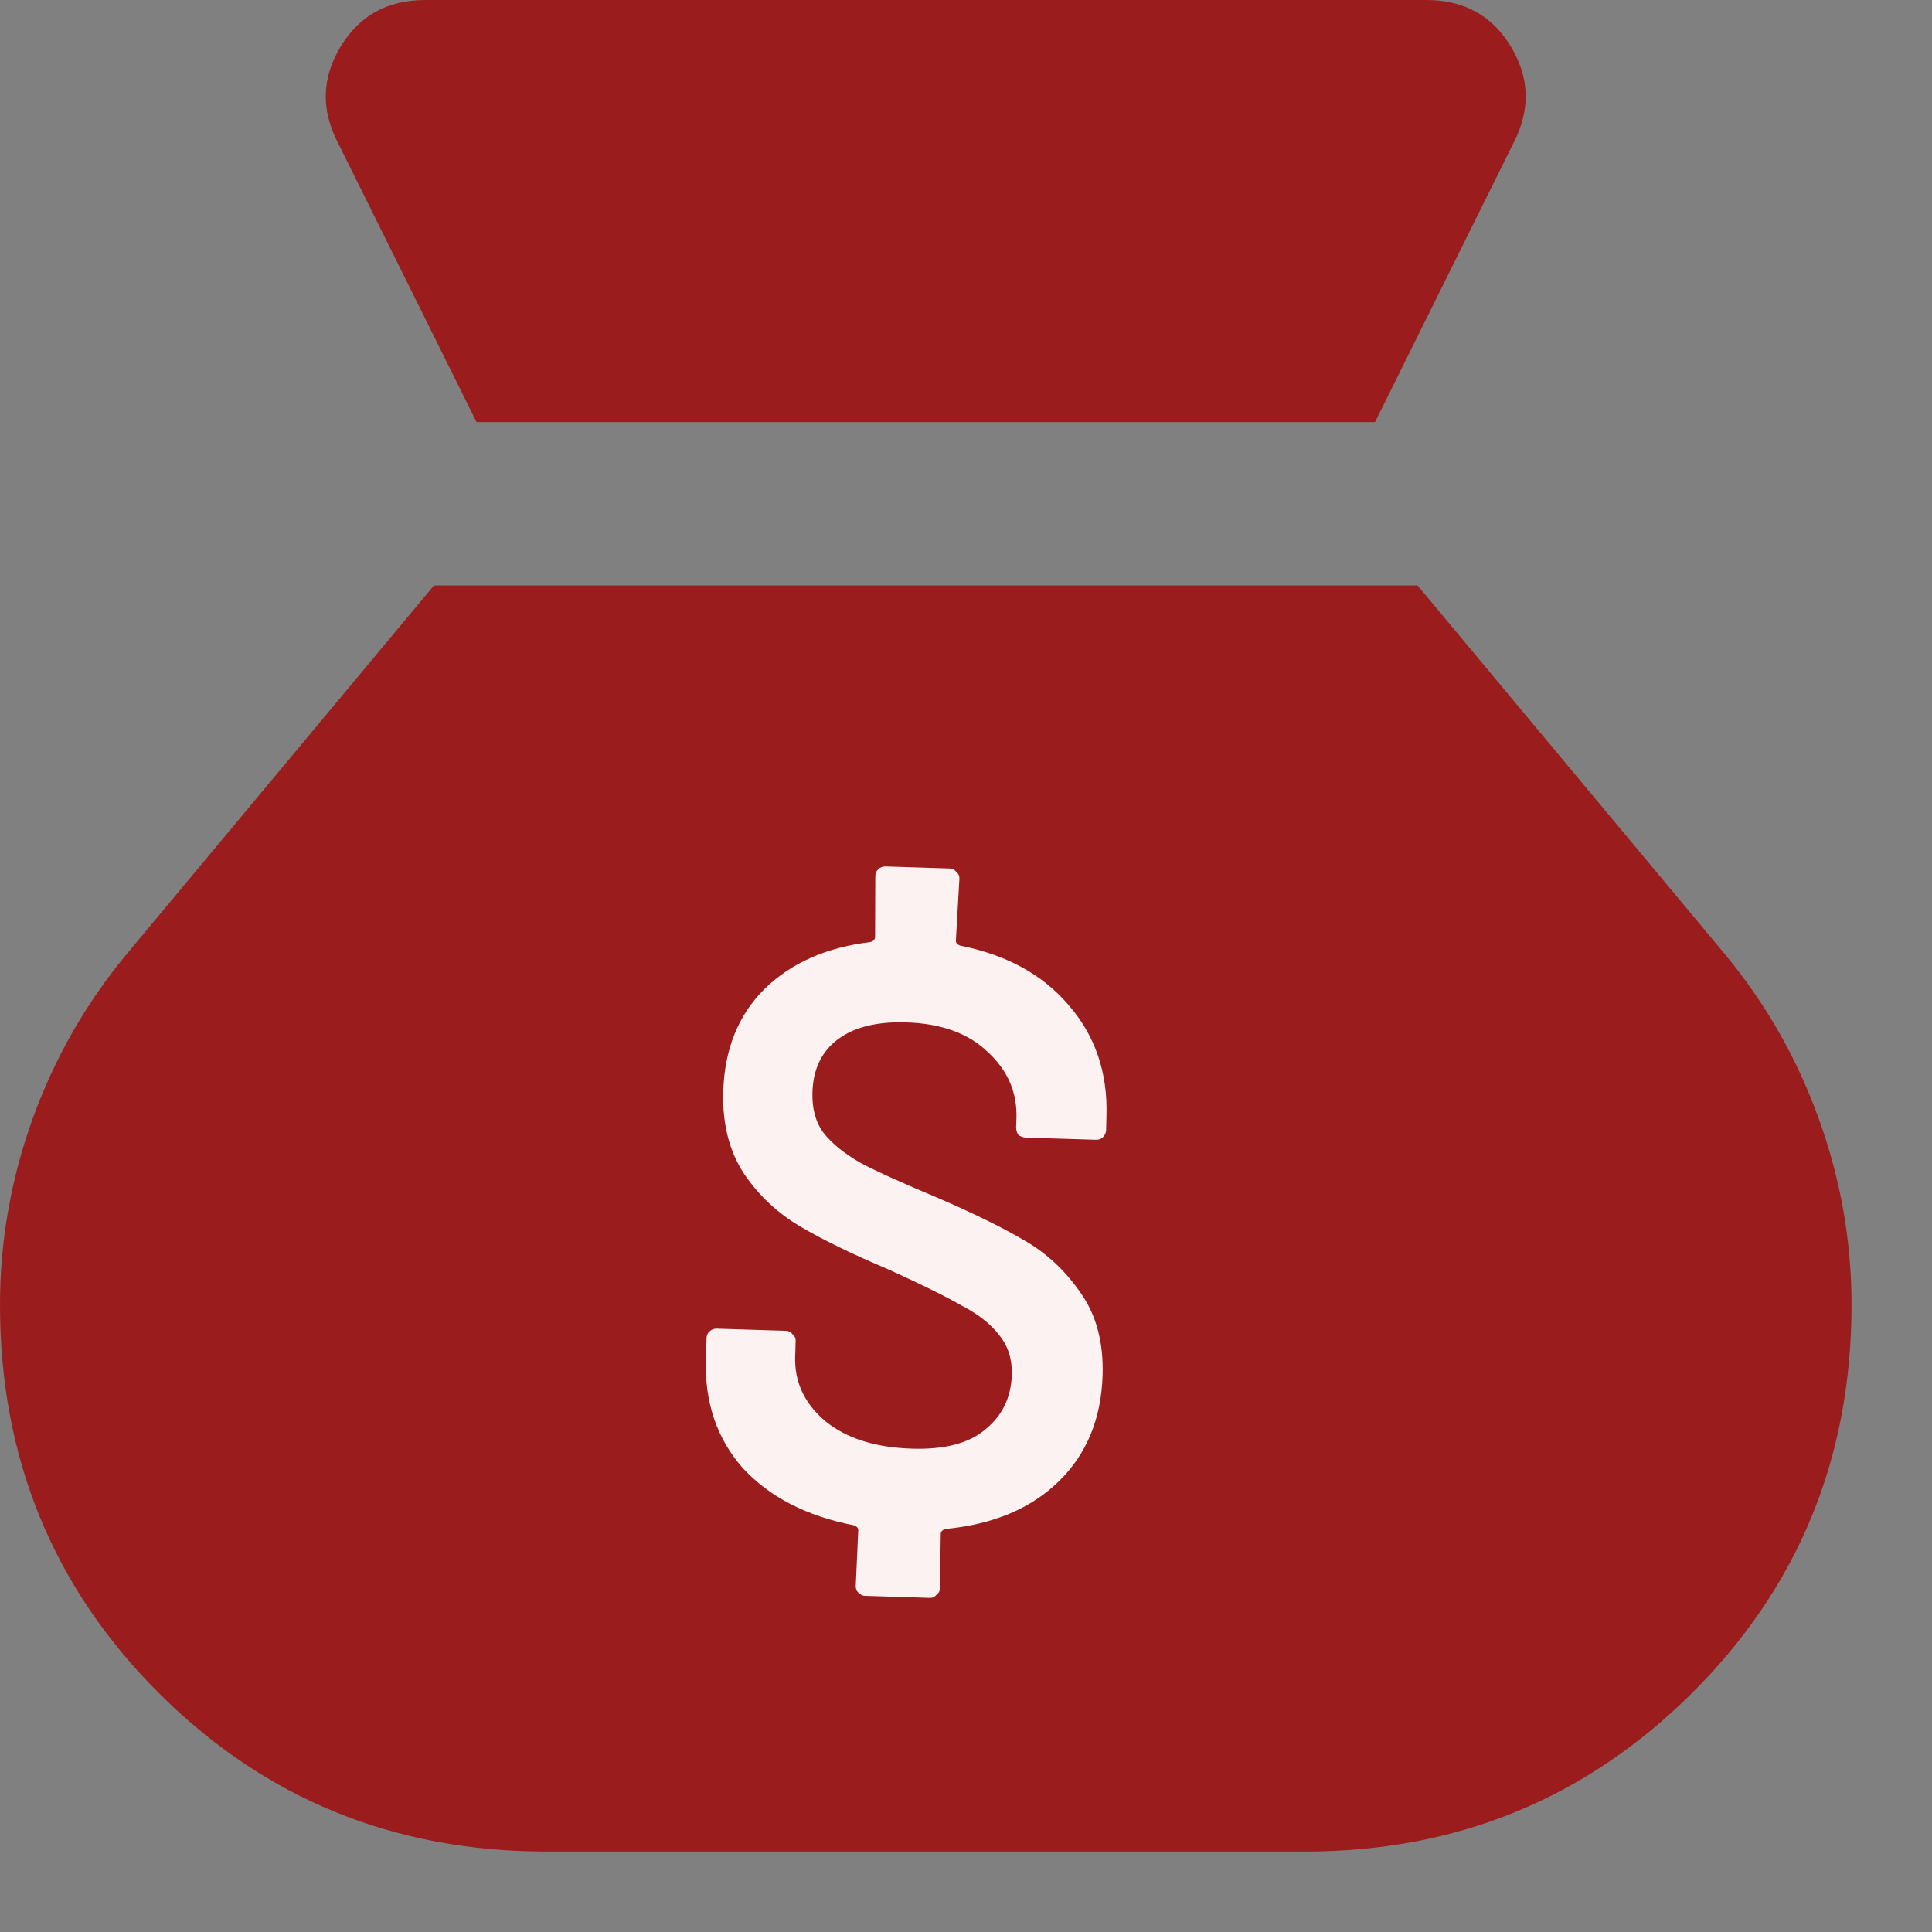
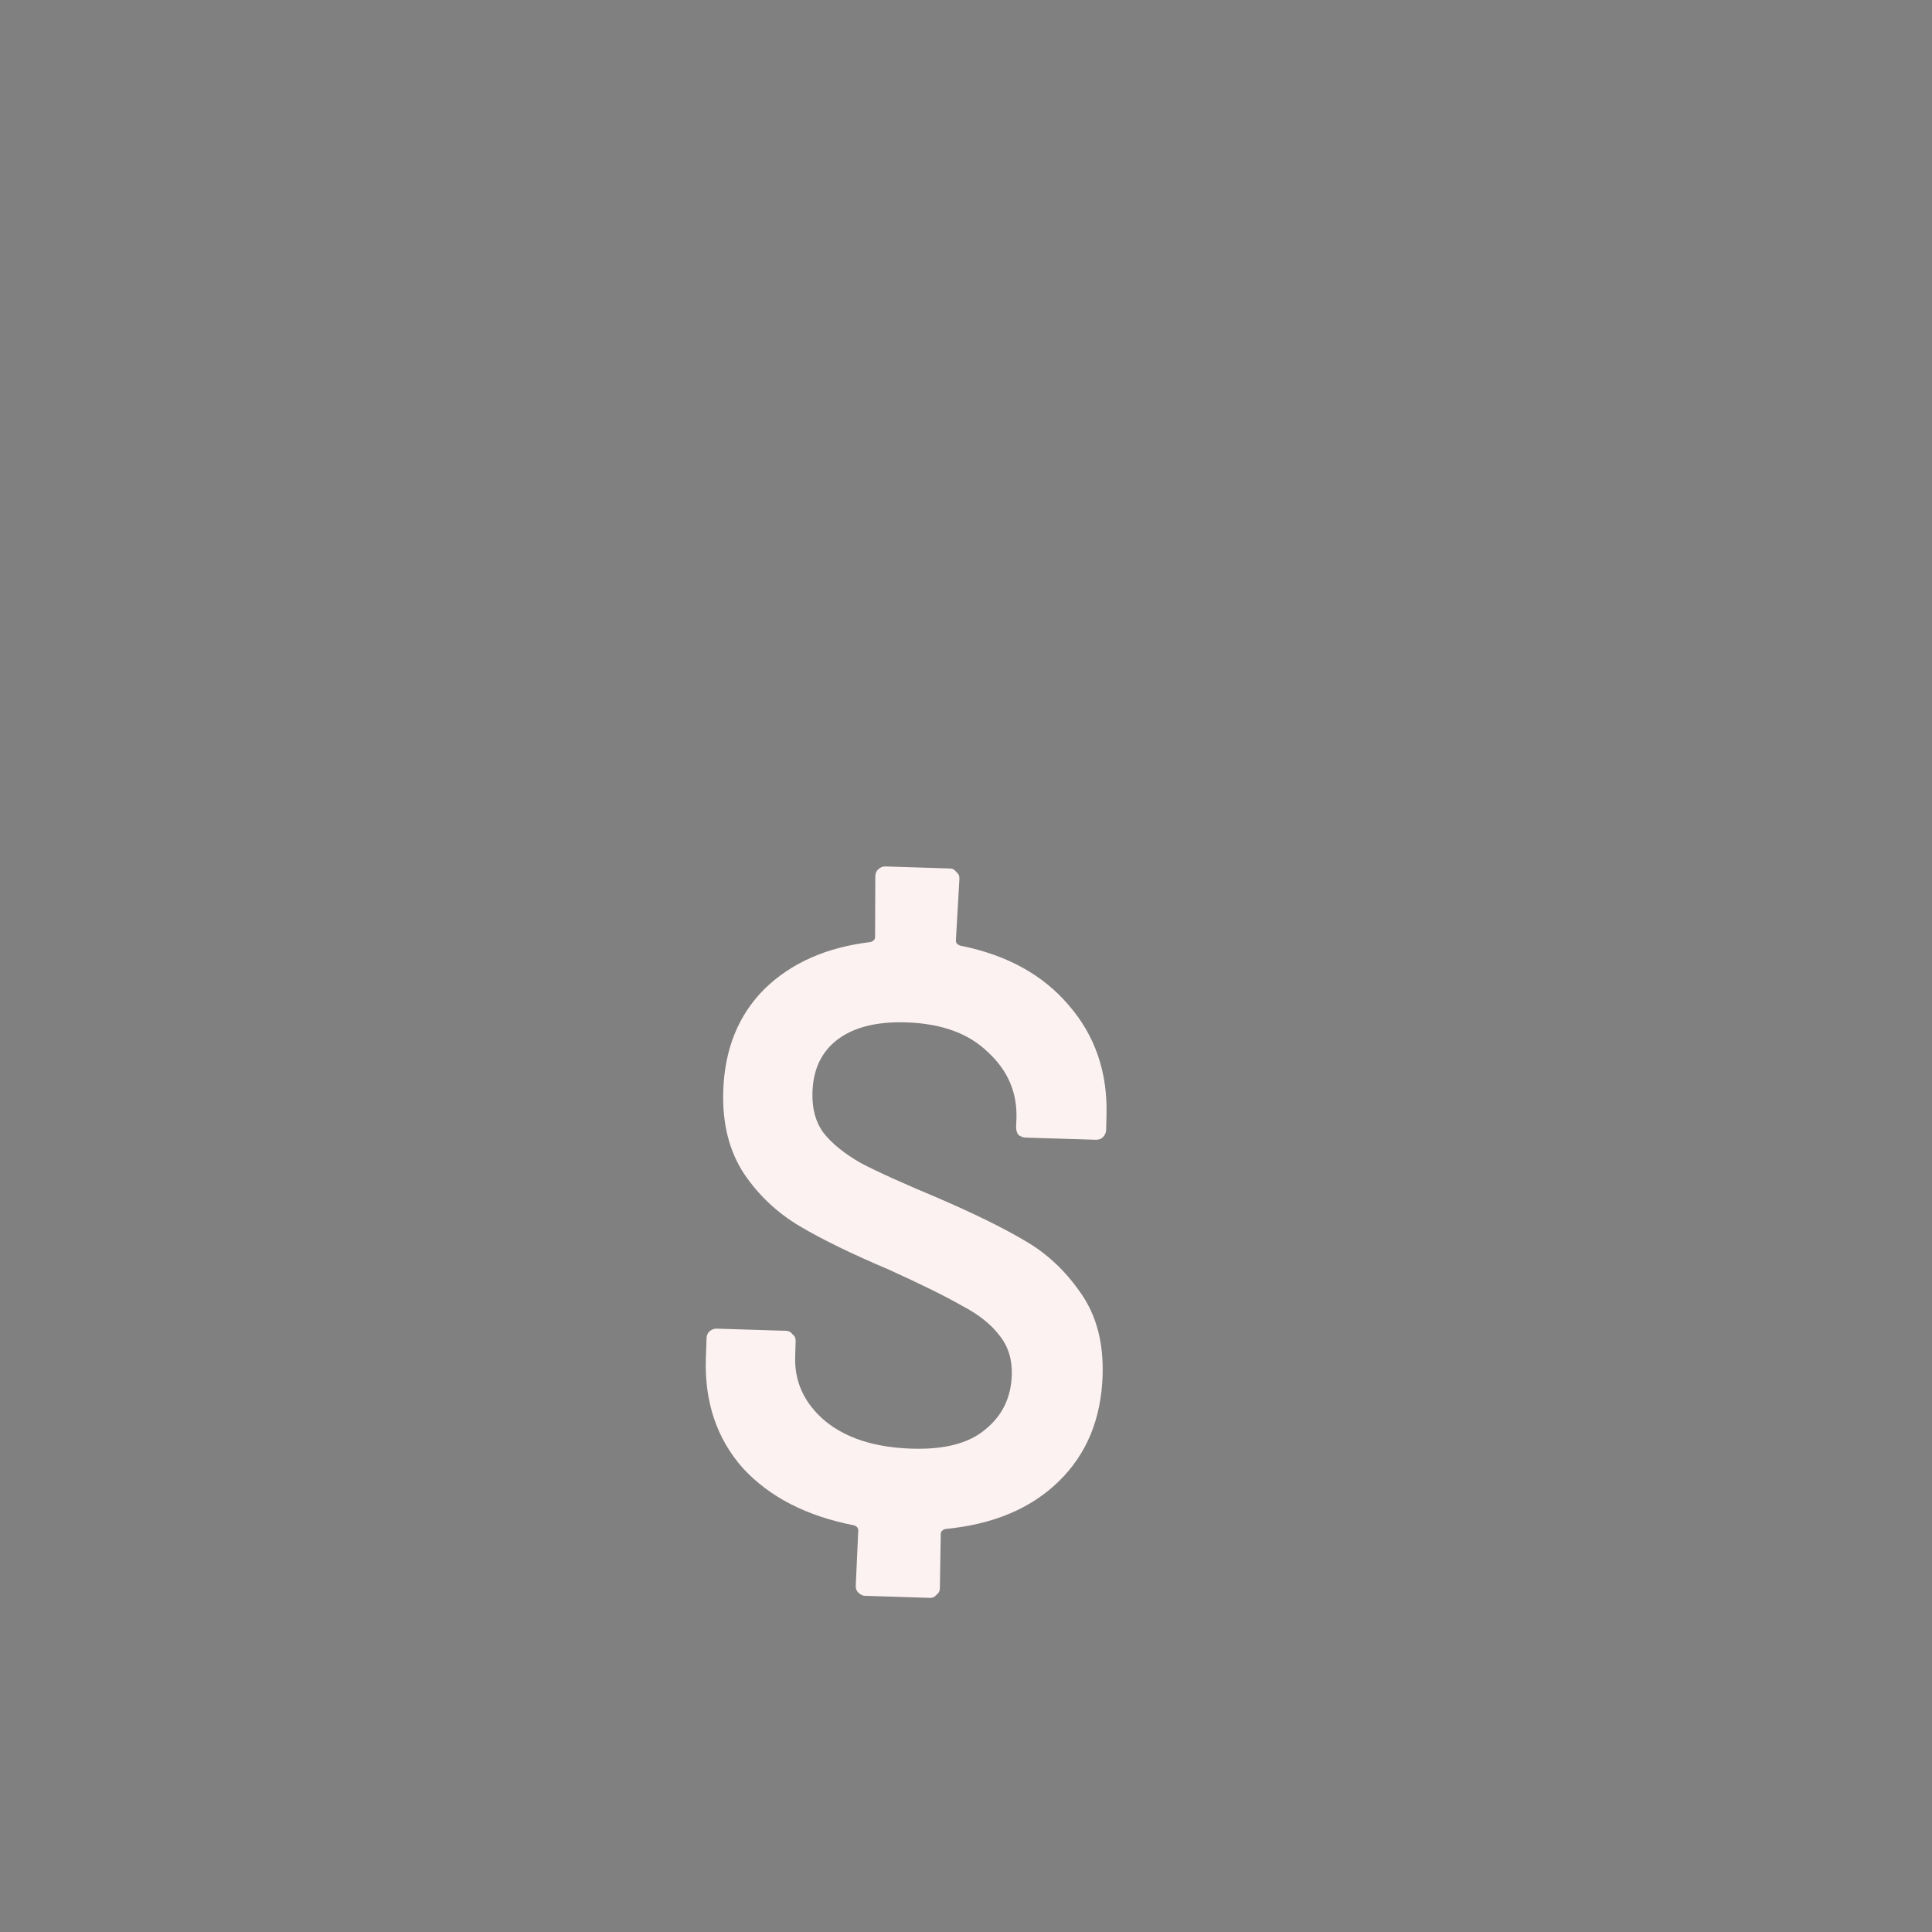
<svg xmlns="http://www.w3.org/2000/svg" fill="none" height="17" viewBox="0 0 17 17" width="17">
  <rect x="0" y="0" width="17" height="17" fill="#808080" stroke="none" />
-   <path d="M4.193 3.714H12.099L13.321 1.251C13.468 0.963 13.459 0.682 13.294 0.409C13.129 0.136 12.881 0 12.55 0H3.741C3.411 0 3.163 0.136 2.998 0.409C2.832 0.682 2.823 0.963 2.971 1.251L4.193 3.714ZM4.807 16.292H11.485C12.82 16.292 13.955 15.826 14.89 14.896C15.824 13.965 16.292 12.827 16.292 11.482C16.292 10.92 16.196 10.374 16.003 9.842C15.811 9.309 15.535 8.827 15.177 8.395L12.473 5.151H3.819L1.115 8.395C0.756 8.827 0.481 9.309 0.288 9.842C0.096 10.374 0 10.92 0 11.482C0 12.827 0.465 13.965 1.396 14.896C2.327 15.826 3.464 16.292 4.807 16.292Z" fill="#9B1C1C" />
  <path d="M9.702 12.102C9.69 12.484 9.562 12.795 9.317 13.034C9.072 13.274 8.738 13.414 8.316 13.454C8.291 13.463 8.279 13.477 8.278 13.496L8.27 13.976C8.27 14 8.259 14.019 8.24 14.033C8.225 14.052 8.205 14.061 8.181 14.06L7.614 14.042C7.59 14.042 7.569 14.031 7.55 14.011C7.536 13.996 7.529 13.977 7.53 13.953L7.552 13.466C7.553 13.447 7.541 13.432 7.517 13.422C7.098 13.341 6.772 13.173 6.537 12.919C6.308 12.66 6.199 12.339 6.211 11.957L6.217 11.775C6.218 11.751 6.226 11.732 6.24 11.718C6.26 11.699 6.283 11.69 6.307 11.691L6.917 11.71C6.941 11.711 6.96 11.721 6.974 11.741C6.993 11.756 7.002 11.775 7.001 11.8L6.997 11.938C6.99 12.16 7.078 12.35 7.262 12.505C7.447 12.656 7.701 12.737 8.025 12.747C8.311 12.756 8.526 12.7 8.67 12.578C8.819 12.457 8.897 12.297 8.903 12.098C8.907 11.963 8.872 11.848 8.797 11.754C8.723 11.655 8.612 11.566 8.464 11.489C8.321 11.407 8.106 11.301 7.82 11.171C7.499 11.035 7.239 10.909 7.04 10.791C6.84 10.673 6.675 10.518 6.545 10.325C6.416 10.127 6.355 9.886 6.364 9.6C6.376 9.232 6.496 8.933 6.726 8.703C6.961 8.473 7.273 8.335 7.662 8.289C7.687 8.28 7.699 8.266 7.7 8.246L7.702 7.709C7.703 7.684 7.711 7.665 7.726 7.651C7.745 7.632 7.768 7.623 7.792 7.624L8.358 7.642C8.382 7.642 8.401 7.653 8.415 7.673C8.434 7.688 8.443 7.707 8.442 7.732L8.411 8.276C8.41 8.295 8.422 8.31 8.446 8.32C8.855 8.401 9.174 8.575 9.403 8.844C9.637 9.113 9.748 9.439 9.736 9.821L9.733 9.944C9.732 9.968 9.722 9.99 9.702 10.009C9.687 10.023 9.667 10.029 9.643 10.029L9.026 10.01C9.002 10.009 8.98 10.001 8.961 9.986C8.947 9.966 8.941 9.944 8.941 9.92L8.944 9.84C8.951 9.612 8.867 9.418 8.693 9.258C8.524 9.093 8.284 9.006 7.974 8.996C7.718 8.988 7.518 9.037 7.374 9.144C7.23 9.251 7.155 9.407 7.149 9.61C7.144 9.755 7.177 9.875 7.247 9.969C7.321 10.063 7.43 10.151 7.573 10.233C7.721 10.311 7.945 10.412 8.246 10.538C8.571 10.678 8.829 10.805 9.019 10.918C9.214 11.03 9.379 11.186 9.514 11.384C9.648 11.577 9.711 11.816 9.702 12.102Z" fill="#FDF2F2" />
</svg>